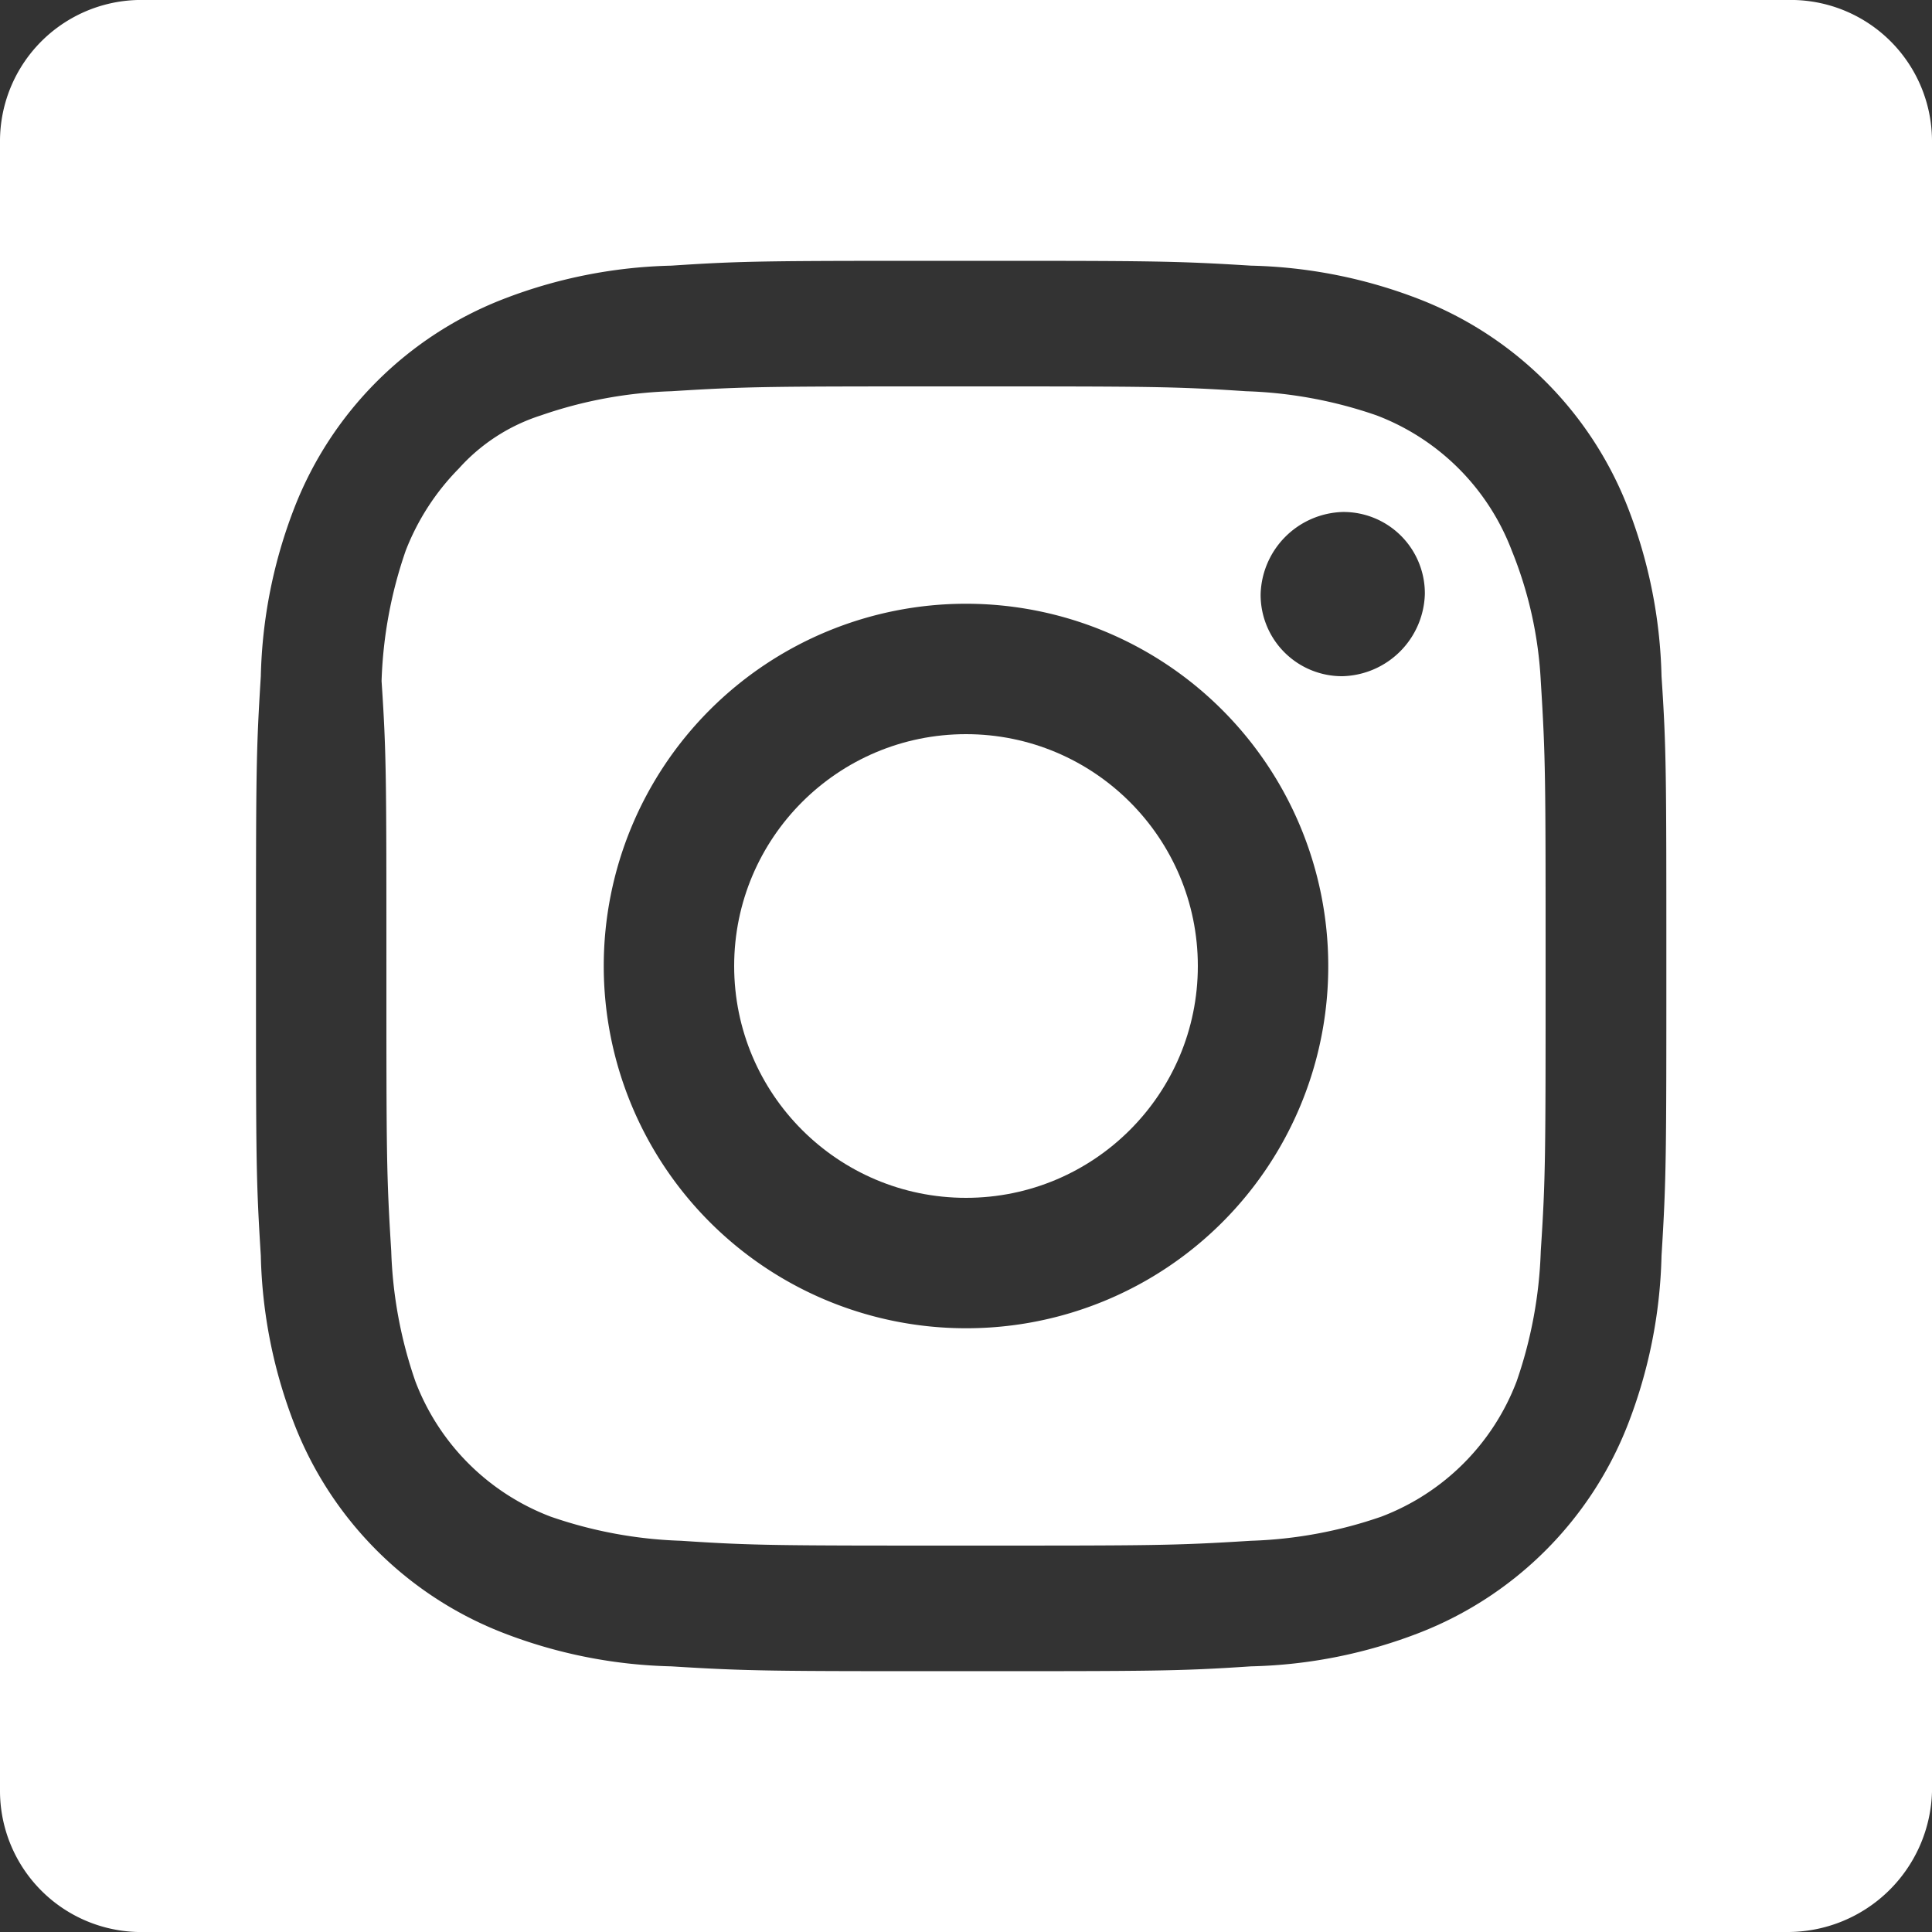
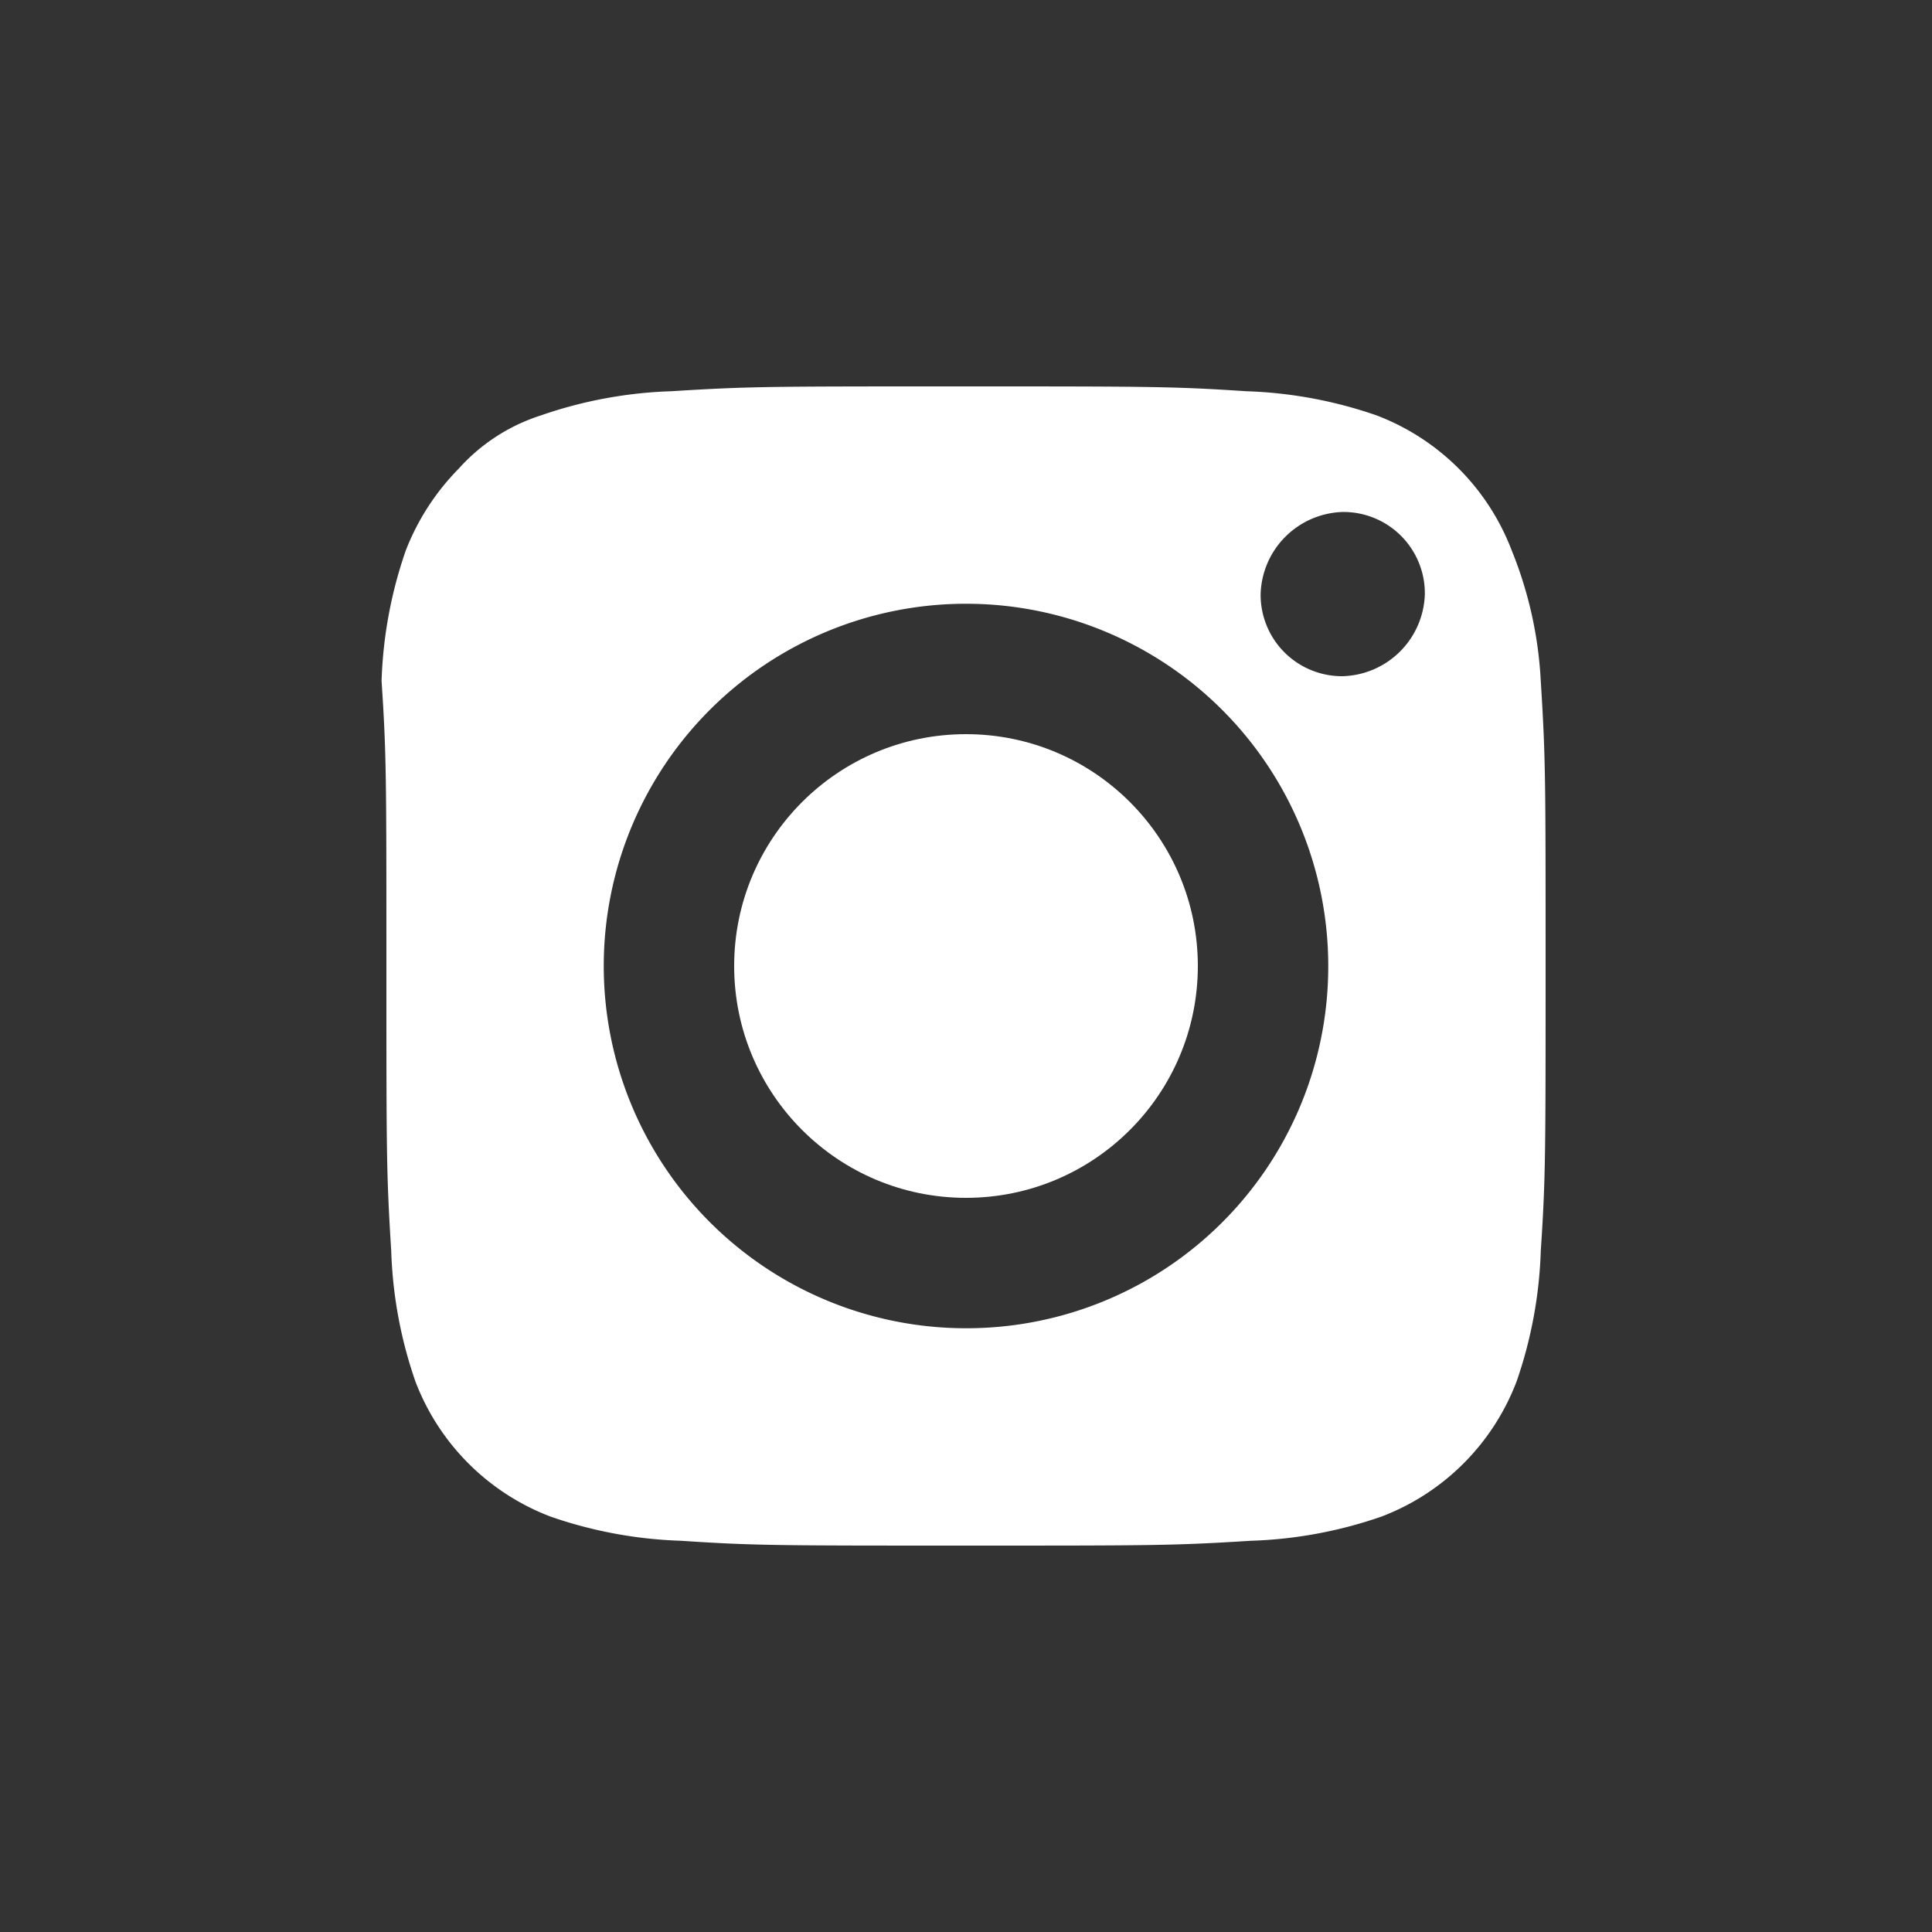
<svg xmlns="http://www.w3.org/2000/svg" width="40" height="40" viewBox="0 0 40 40">
  <rect x="0" y="0" width="40" height="40" fill="#333333" stroke="none" />
  <defs>
    <style>.a{fill:#fff;}</style>
  </defs>
  <path class="a" d="M31.3,11.4a4.832,4.832,0,0,0-2.8-2.8,9.1,9.1,0,0,0-2.7-.5c-1.5-.1-2-.1-5.9-.1h-.1c-3.9,0-4.3,0-5.9.1a9.1,9.1,0,0,0-2.7.5A3.858,3.858,0,0,0,9.5,9.7a4.991,4.991,0,0,0-1.1,1.7,9.1,9.1,0,0,0-.5,2.7c.1,1.5.1,2,.1,5.9s0,4.3.1,5.9a9.1,9.1,0,0,0,.5,2.7,4.832,4.832,0,0,0,2.8,2.8,9.1,9.1,0,0,0,2.7.5c1.5.1,2,.1,5.9.1s4.3,0,5.9-.1a9.1,9.1,0,0,0,2.7-.5,4.832,4.832,0,0,0,2.8-2.8,9.1,9.1,0,0,0,.5-2.7c.1-1.5.1-2,.1-5.9s0-4.3-.1-5.9A8.3,8.3,0,0,0,31.3,11.4ZM20,27.5A7.5,7.5,0,1,1,27.5,20,7.49,7.49,0,0,1,20,27.5ZM27.8,14a1.685,1.685,0,0,1-1.7-1.7,1.752,1.752,0,0,1,1.7-1.7,1.685,1.685,0,0,1,1.7,1.7A1.752,1.752,0,0,1,27.8,14Z" />
-   <path class="a" d="M37,0H3A2.925,2.925,0,0,0,0,2.9V37.1A2.925,2.925,0,0,0,3,40H37a2.989,2.989,0,0,0,3-2.9V2.9A2.925,2.925,0,0,0,37,0ZM34.4,26a10.263,10.263,0,0,1-.7,3.5,7.582,7.582,0,0,1-4.3,4.3,10.263,10.263,0,0,1-3.5.7c-1.5.1-2,.1-6,.1-3.9,0-4.4,0-6-.1a10.263,10.263,0,0,1-3.5-.7,7.582,7.582,0,0,1-4.3-4.3A10.263,10.263,0,0,1,5.4,26c-.1-1.6-.1-2-.1-6s0-4.4.1-6a10.263,10.263,0,0,1,.7-3.5,7.582,7.582,0,0,1,4.3-4.3,10.263,10.263,0,0,1,3.5-.7c1.5-.1,2-.1,6-.1,3.9,0,4.4,0,6,.1a10.263,10.263,0,0,1,3.5.7,7.582,7.582,0,0,1,4.3,4.3,10.263,10.263,0,0,1,.7,3.5c.1,1.5.1,2,.1,6C34.5,23.9,34.5,24.4,34.4,26Z" />
  <circle class="a" cx="4.8" cy="4.8" r="4.8" transform="translate(15.2 15.2)" />
</svg>